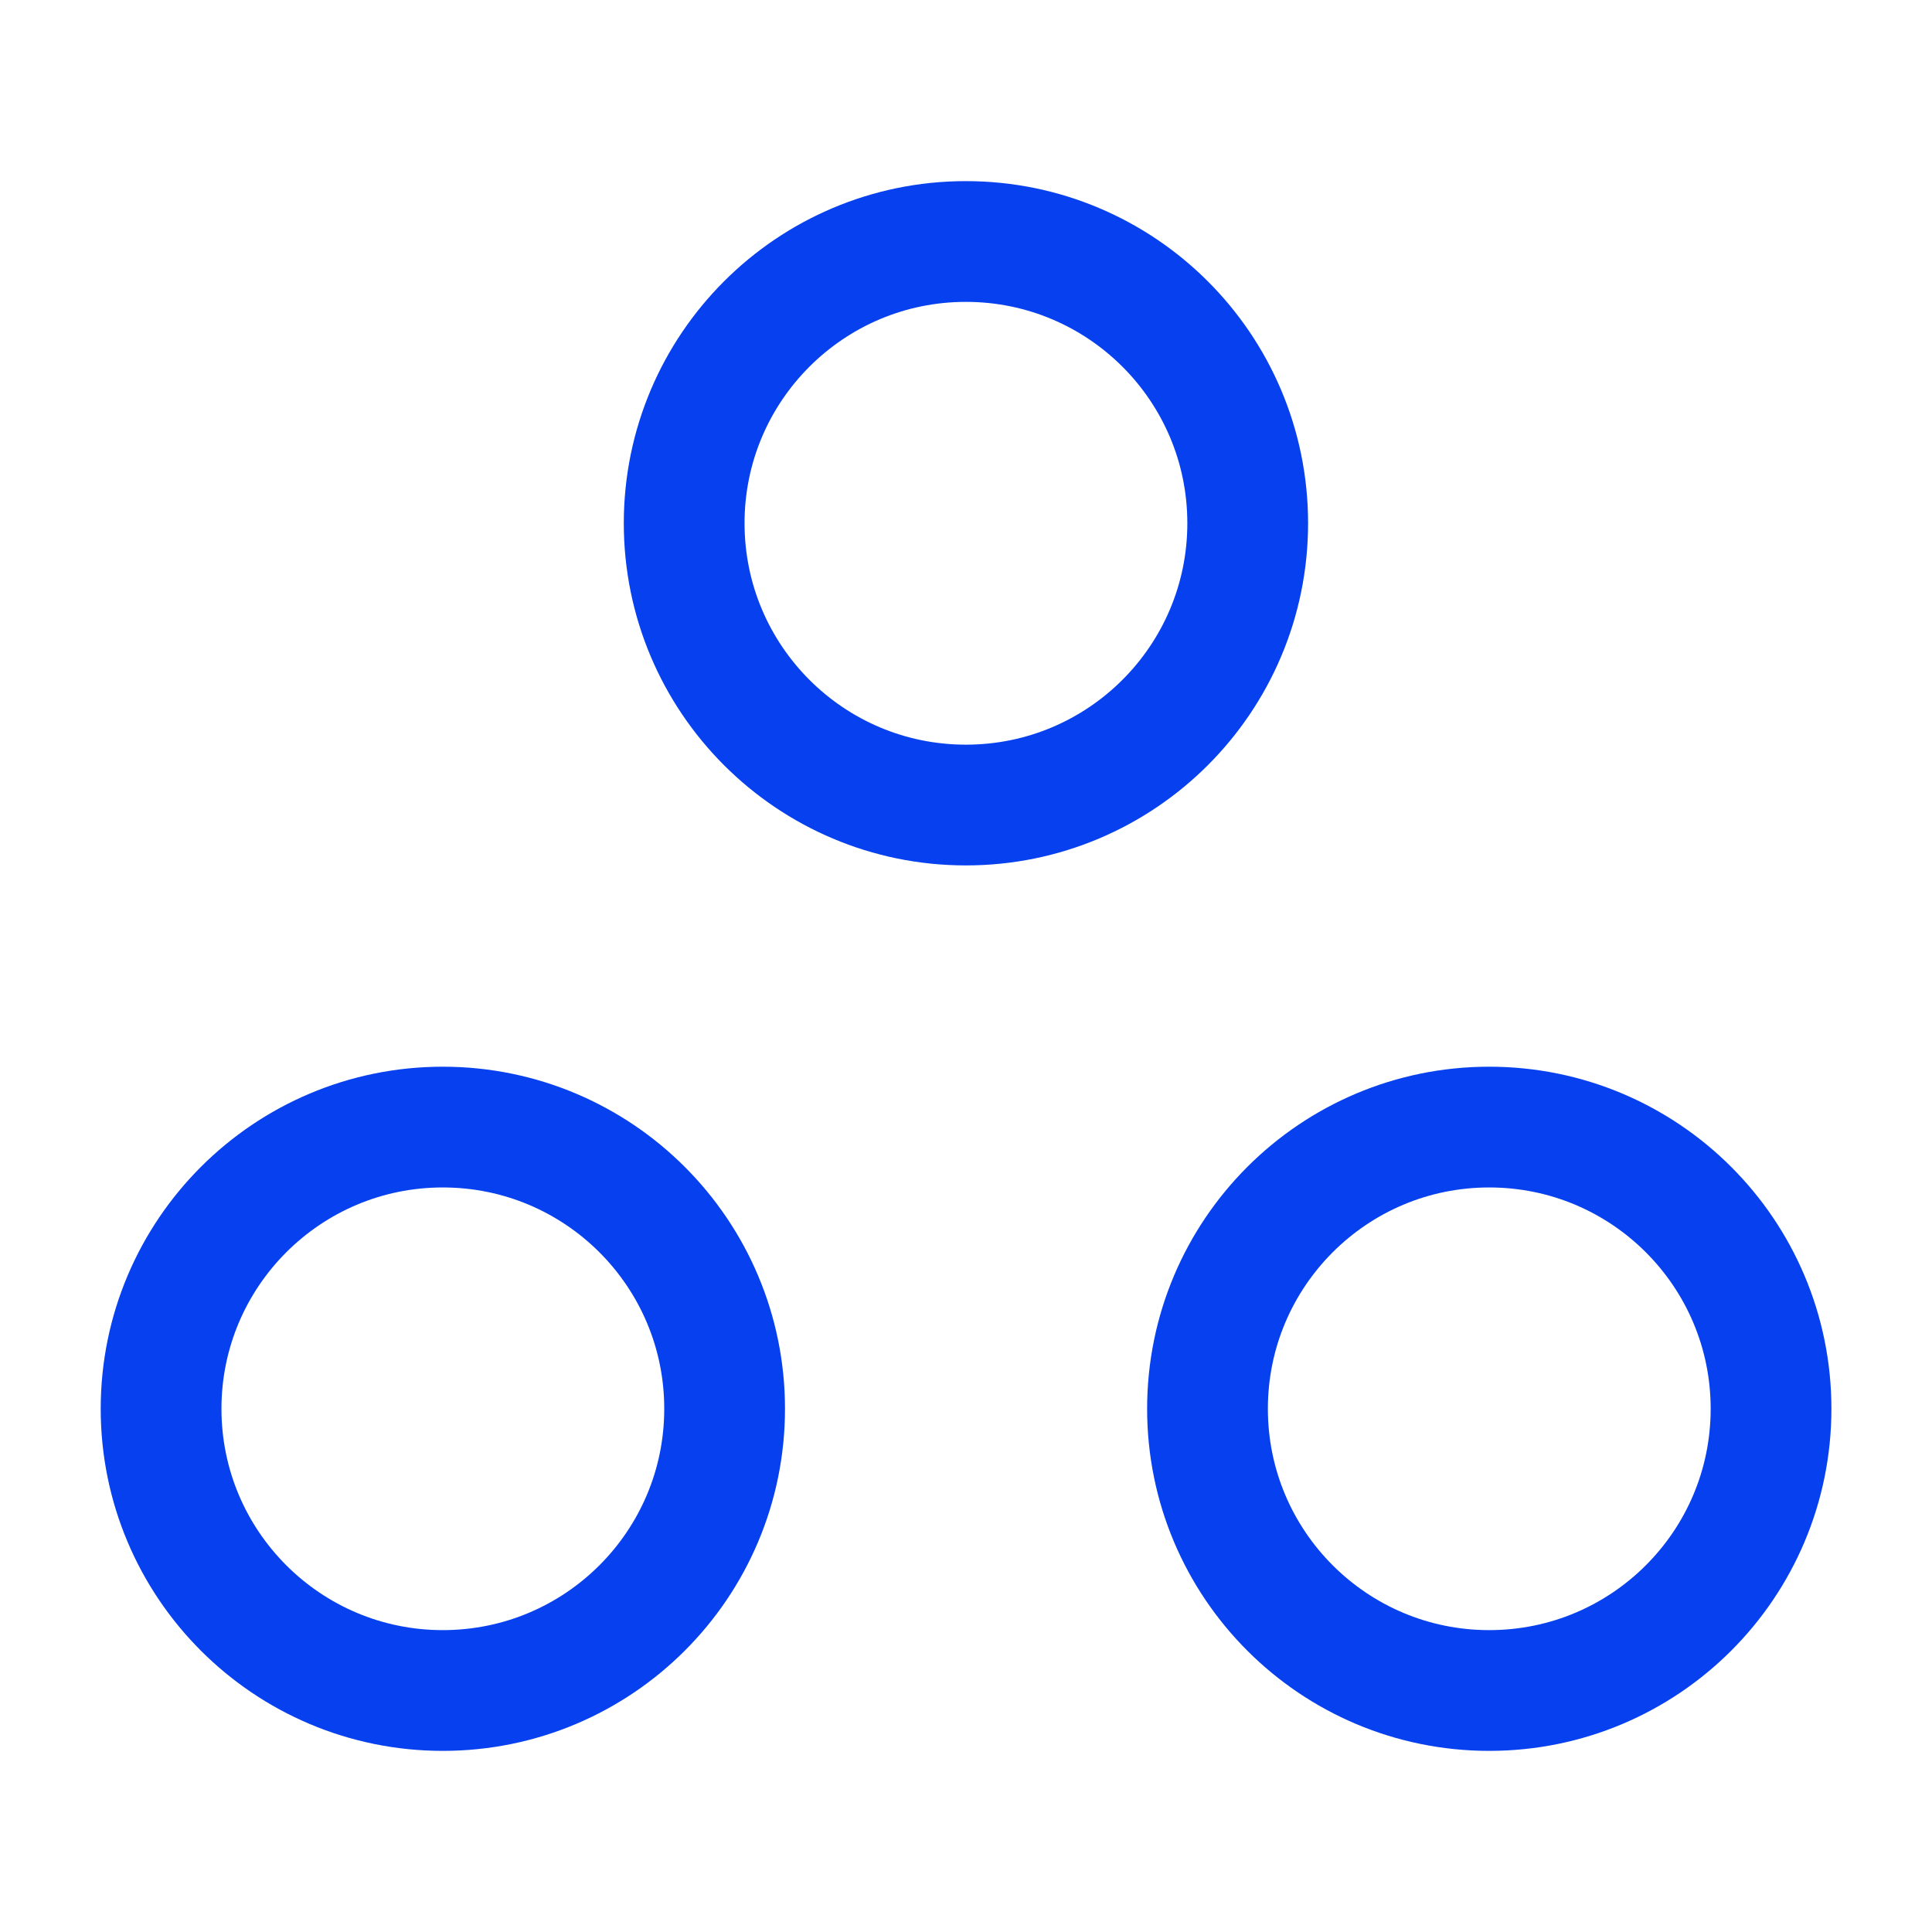
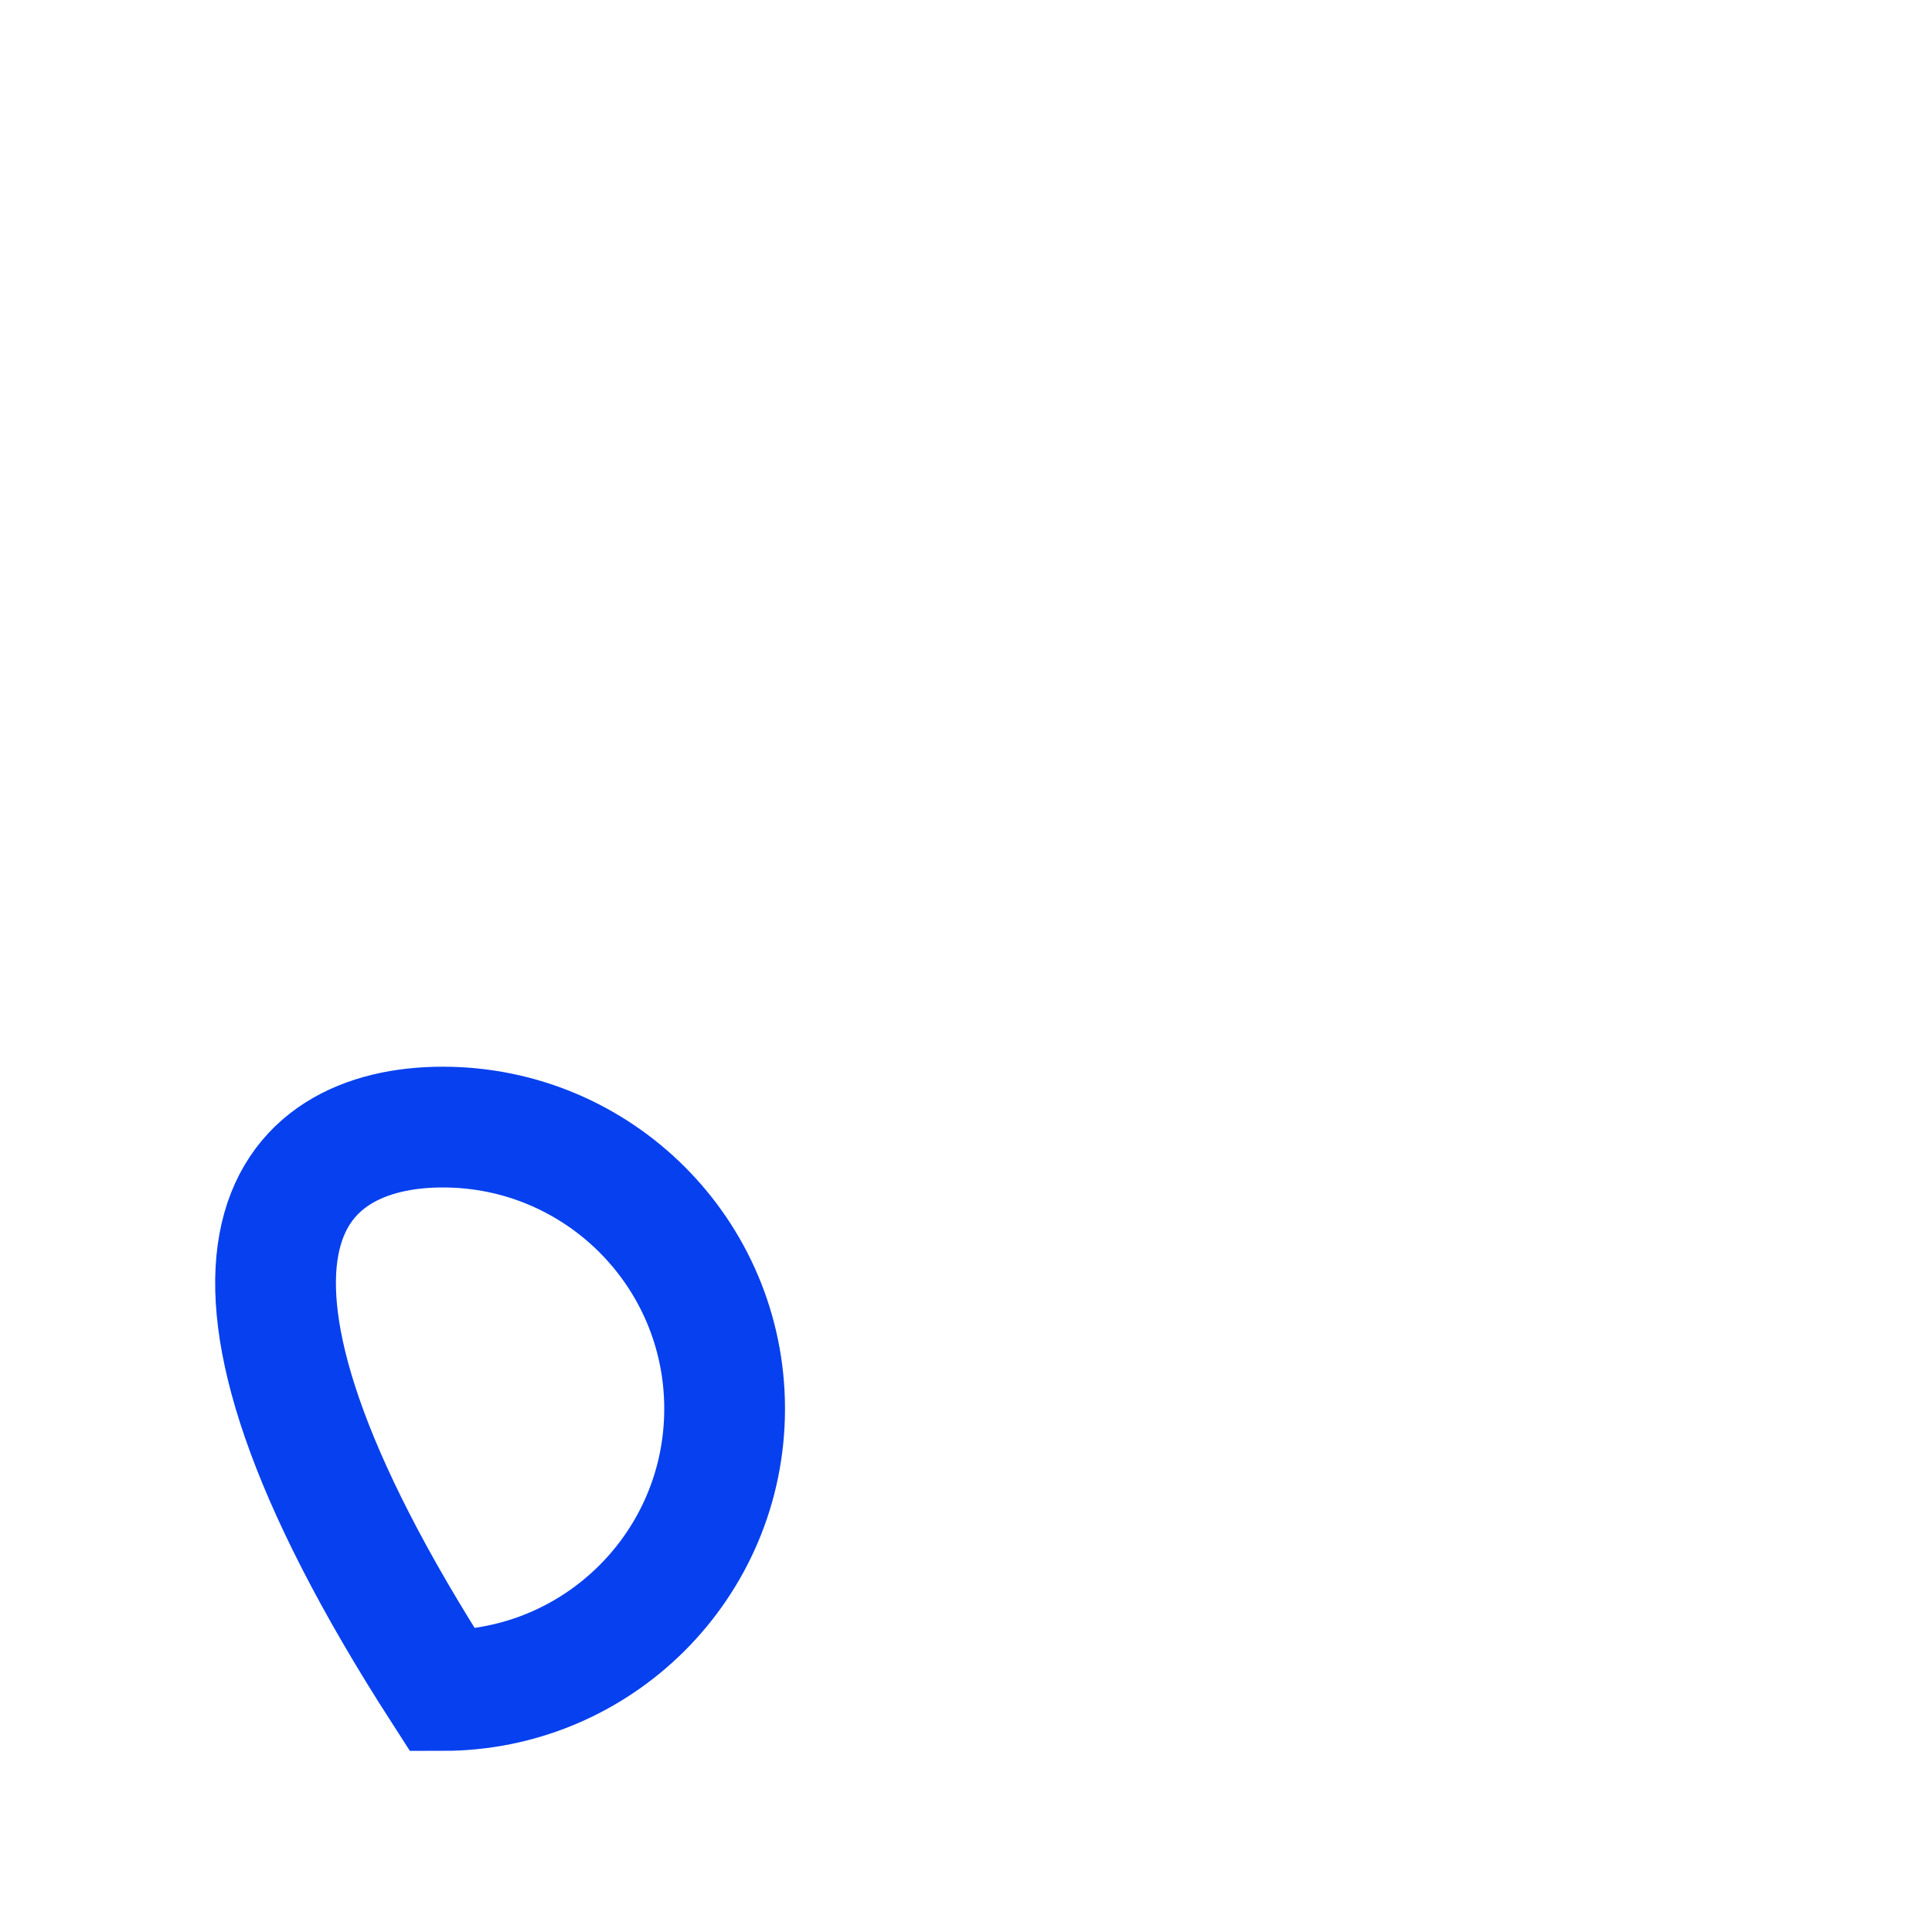
<svg xmlns="http://www.w3.org/2000/svg" width="16" height="16" viewBox="0 0 16 16" fill="none">
-   <path d="M10.333 4.333C10.333 5.622 9.288 6.667 7.999 6.667C6.711 6.667 5.666 5.622 5.666 4.333C5.666 3.045 6.711 2 7.999 2C9.288 2 10.333 3.045 10.333 4.333Z" stroke="#0640EF" />
-   <path d="M14.667 11.667C14.667 12.956 13.622 14 12.333 14C11.045 14 10 12.956 10 11.667C10 10.378 11.045 9.334 12.333 9.334C13.622 9.334 14.667 10.378 14.667 11.667Z" stroke="#0640EF" />
-   <path d="M6.001 11.667C6.001 12.956 4.956 14 3.667 14C2.379 14 1.334 12.956 1.334 11.667C1.334 10.378 2.379 9.334 3.667 9.334C4.956 9.334 6.001 10.378 6.001 11.667Z" stroke="#0640EF" />
+   <path d="M6.001 11.667C6.001 12.956 4.956 14 3.667 14C1.334 10.378 2.379 9.334 3.667 9.334C4.956 9.334 6.001 10.378 6.001 11.667Z" stroke="#0640EF" />
</svg>